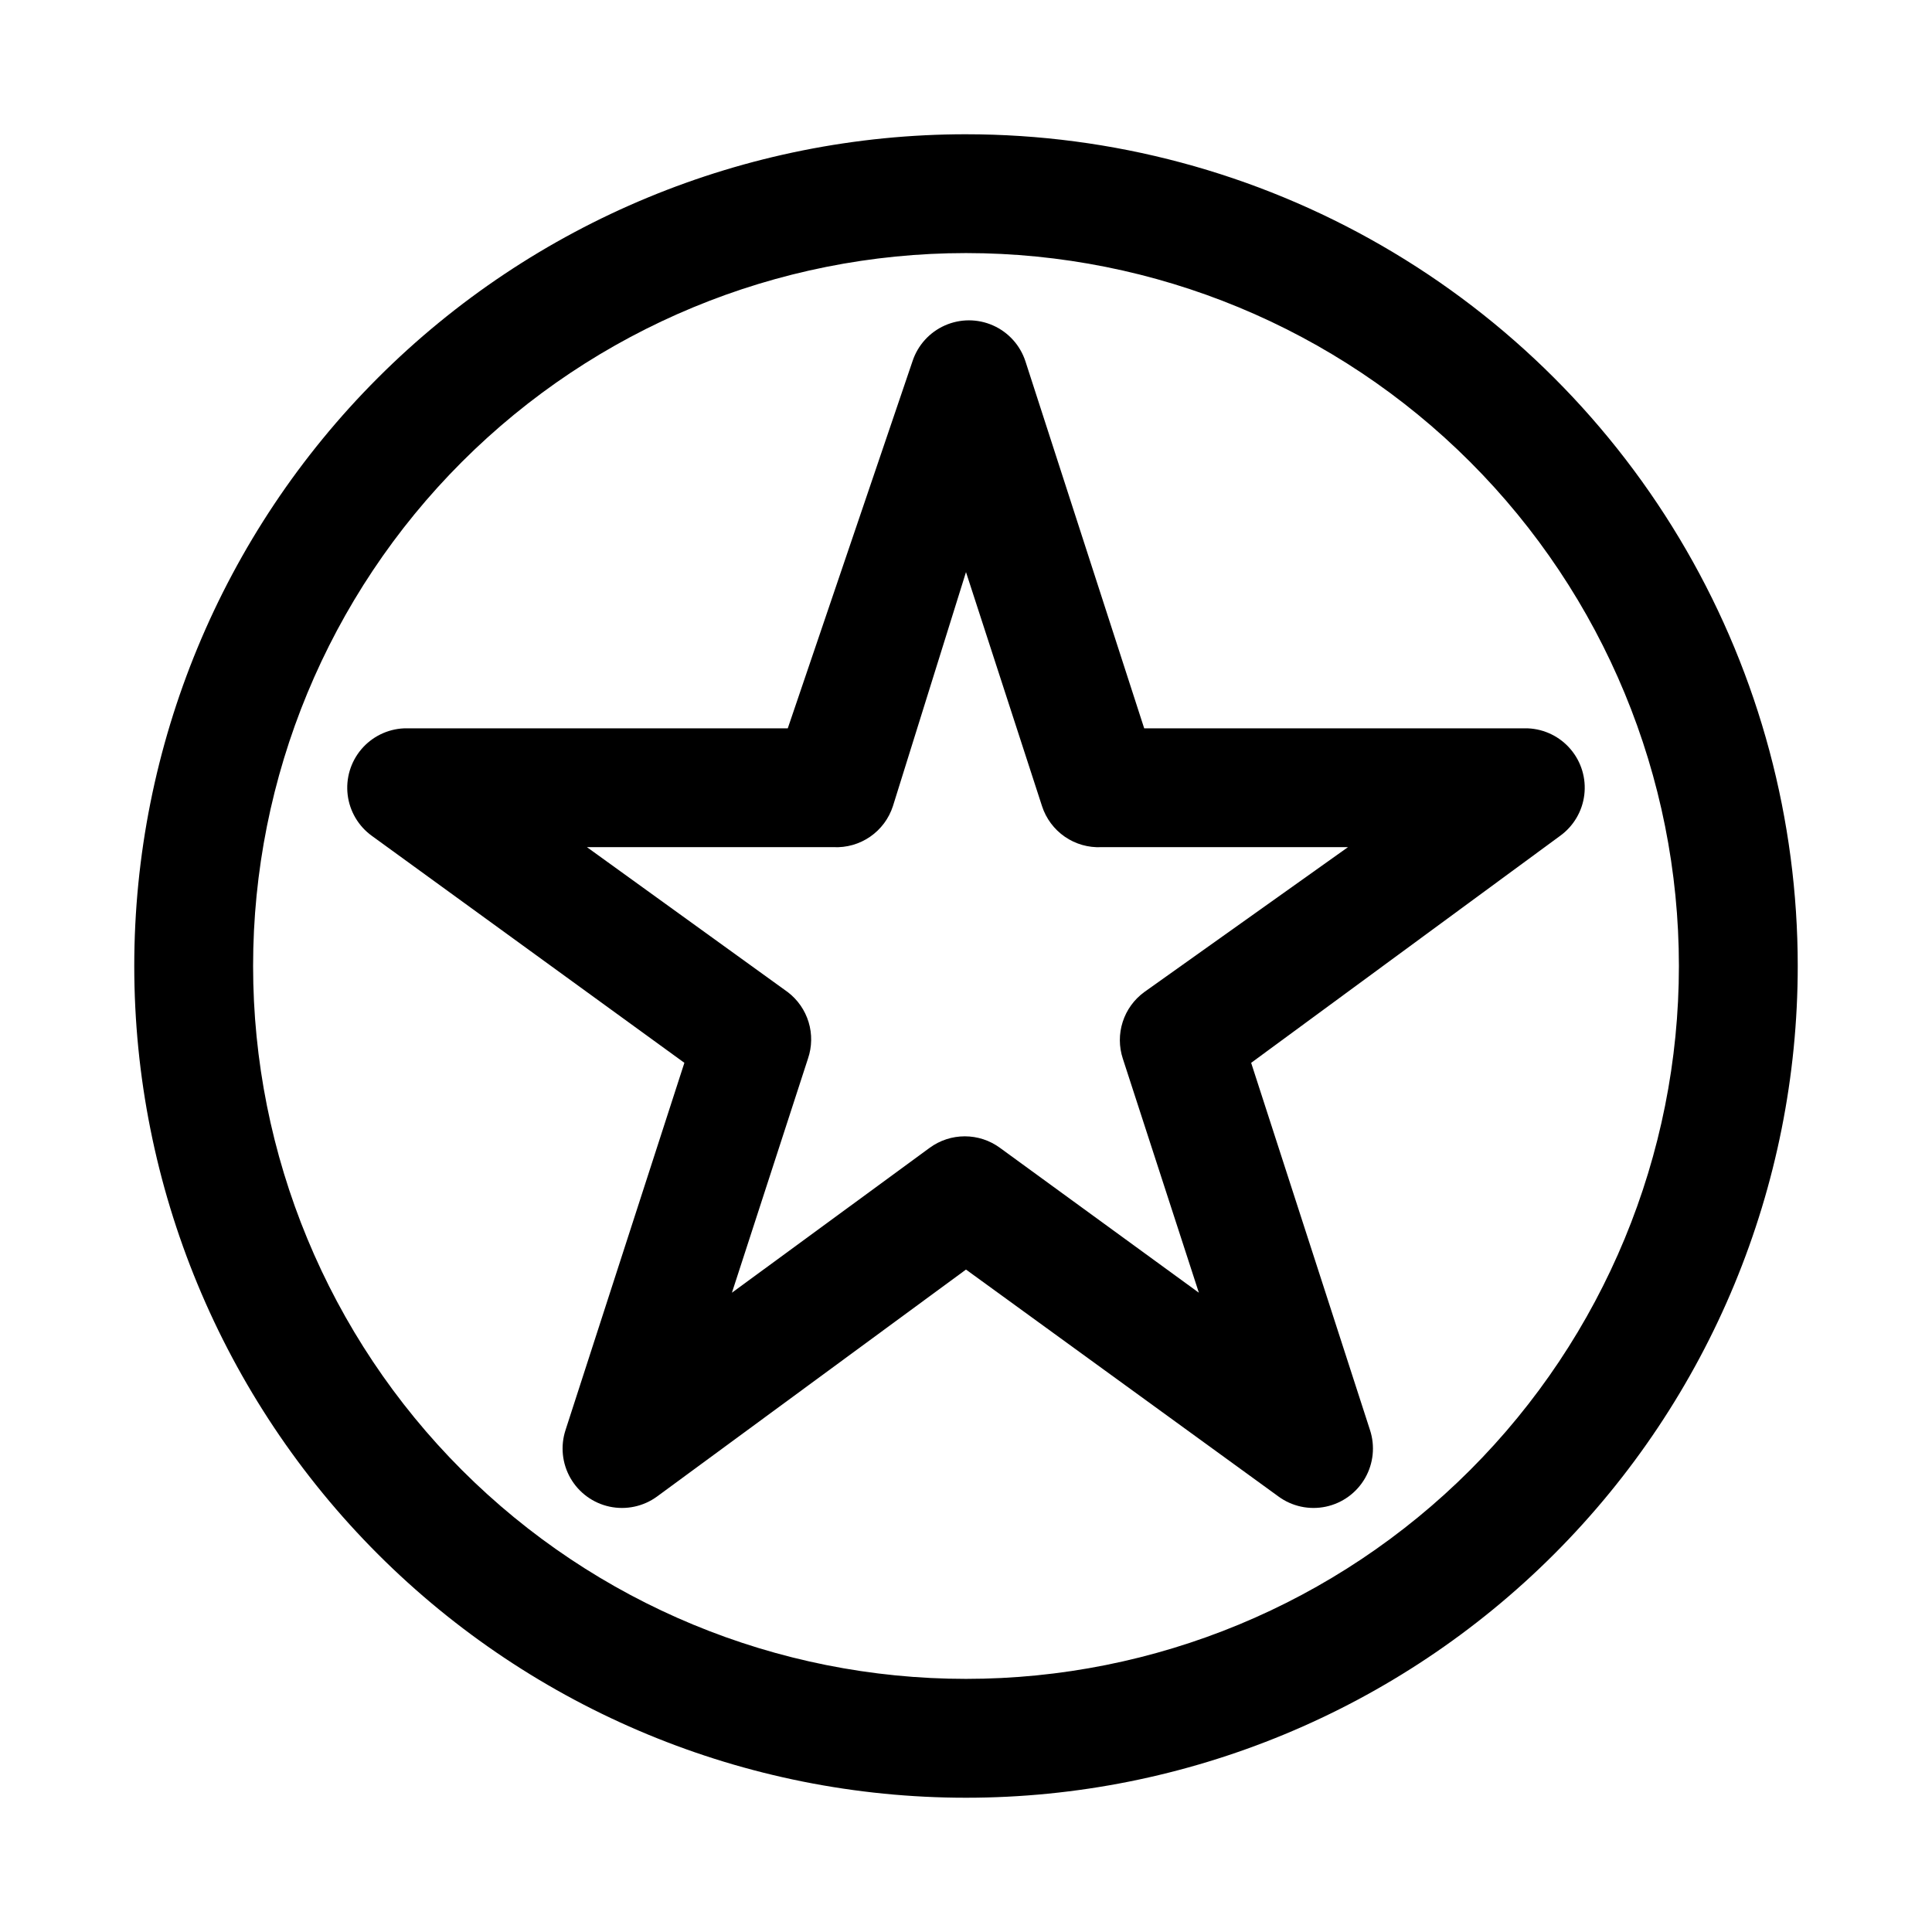
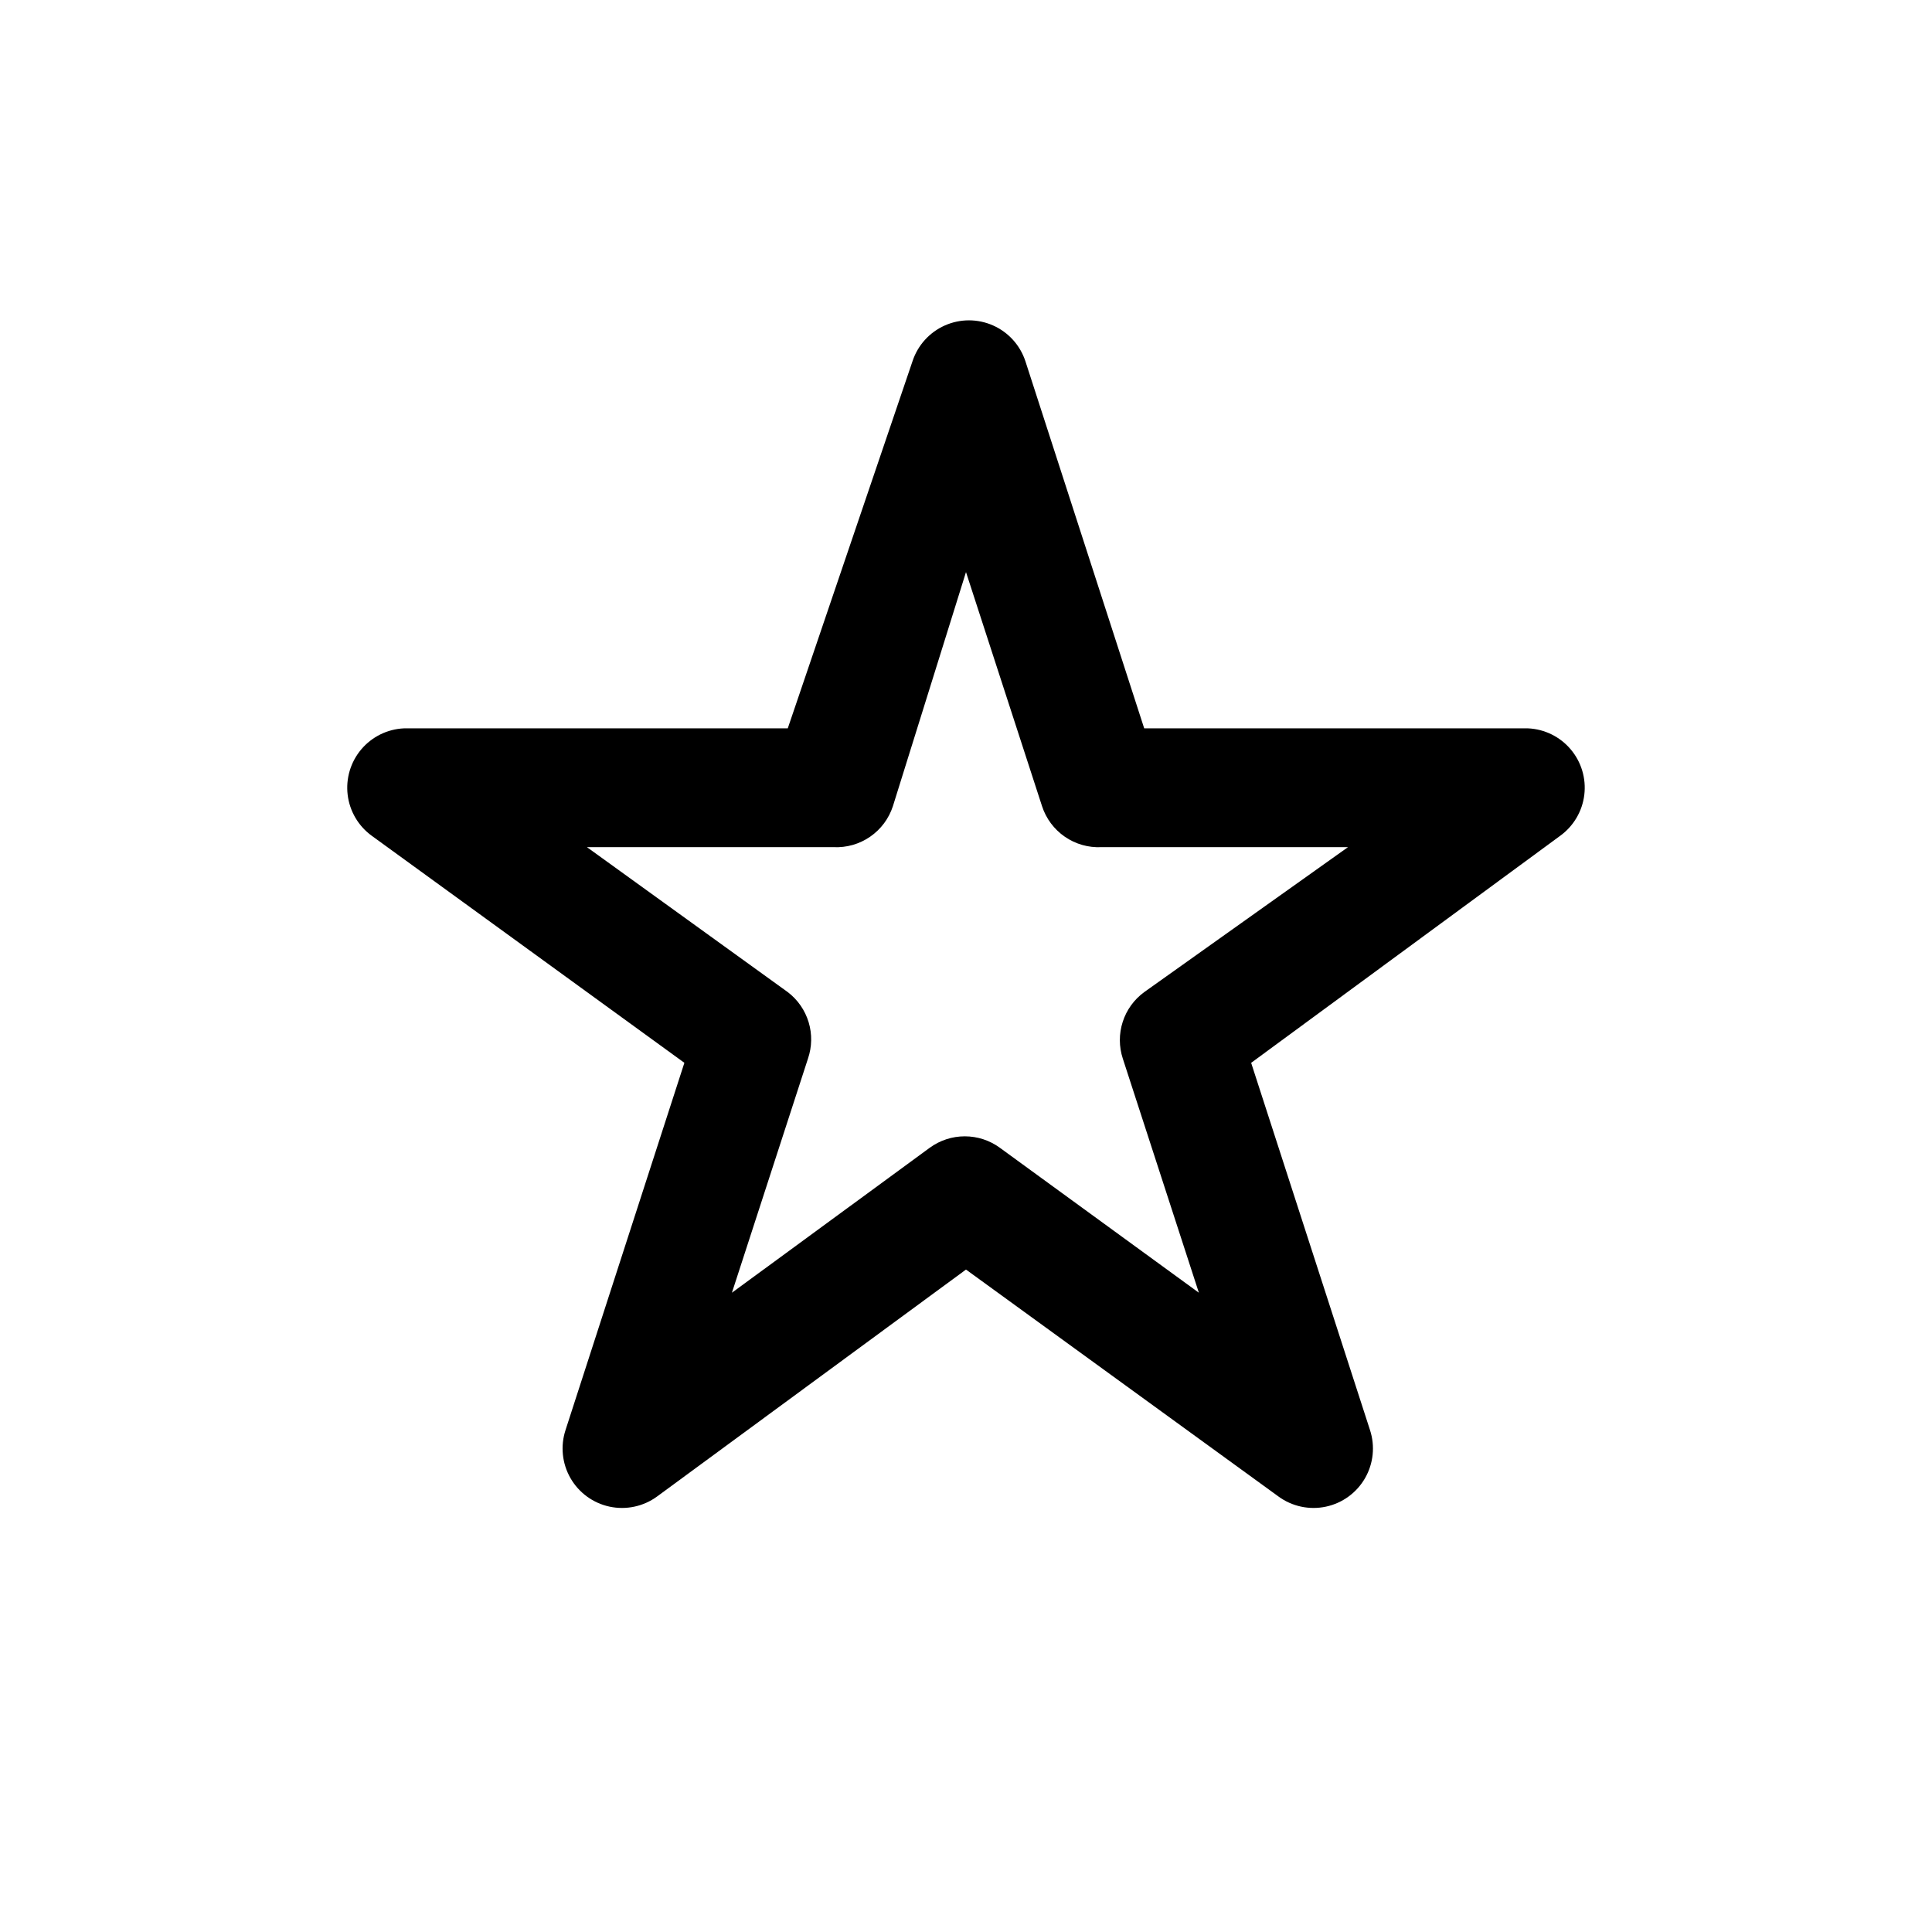
<svg xmlns="http://www.w3.org/2000/svg" fill="#000000" width="800px" height="800px" version="1.1" viewBox="144 144 512 512">
  <g>
-     <path d="m400 179.58c-58.461 0-114.52 23.223-155.86 64.559s-64.559 97.398-64.559 155.86c0 58.457 23.223 114.52 64.559 155.86 41.336 41.336 97.398 64.559 155.86 64.559 58.457 0 114.52-23.223 155.86-64.559 41.336-41.336 64.559-97.398 64.559-155.86 0-38.691-10.184-76.703-29.527-110.21-19.348-33.508-47.172-61.332-80.68-80.676-33.508-19.348-71.516-29.531-110.21-29.531zm0 409.34c-50.109 0-98.164-19.902-133.59-55.336-35.43-35.43-55.336-83.484-55.336-133.59 0-50.109 19.906-98.164 55.336-133.59s83.484-55.336 133.59-55.336c50.105 0 98.16 19.906 133.59 55.336 35.434 35.43 55.336 83.484 55.336 133.59 0 50.105-19.902 98.16-55.336 133.59-35.43 35.434-83.484 55.336-133.59 55.336z" />
    <path d="m415.74 239.72c-1.391-4.227-4.504-7.668-8.57-9.473s-8.707-1.805-12.773 0c-4.066 1.805-7.18 5.246-8.57 9.473l-33.062 97.301h-101.71c-4.379 0.195-8.48 2.211-11.312 5.562-2.832 3.348-4.137 7.727-3.606 12.082 0.535 4.352 2.859 8.285 6.418 10.852l82.812 60.141-31.488 97.297v0.004c-1.398 4.25-0.922 8.895 1.309 12.773 2.231 3.879 6.008 6.625 10.383 7.551 4.379 0.926 8.941-0.051 12.555-2.691l81.871-60.145 82.812 60.141v0.004c3.613 2.641 8.176 3.617 12.555 2.691 4.375-0.926 8.152-3.672 10.383-7.551s2.707-8.523 1.309-12.773l-31.488-97.297 81.867-60.145c3.559-2.566 5.883-6.5 6.418-10.852 0.535-4.356-0.773-8.734-3.606-12.082-2.832-3.352-6.93-5.367-11.312-5.562h-101.71zm31.488 167.2c-2.688 1.965-4.684 4.727-5.699 7.894-1.02 3.168-1.008 6.578 0.031 9.738l20.152 62.031-52.742-38.414c-2.695-1.973-5.949-3.031-9.289-3.031s-6.594 1.059-9.289 3.031l-52.426 38.414 20.152-62.031c1.07-3.129 1.133-6.516 0.172-9.68-0.961-3.168-2.894-5.949-5.527-7.953l-53.215-38.414h65.34c3.453 0.168 6.863-0.805 9.711-2.769 2.844-1.961 4.965-4.809 6.031-8.094l19.367-62.031 20.152 62.031c1.066 3.285 3.188 6.133 6.031 8.094 2.848 1.965 6.258 2.938 9.711 2.769h65.336z" />
  </g>
</svg>